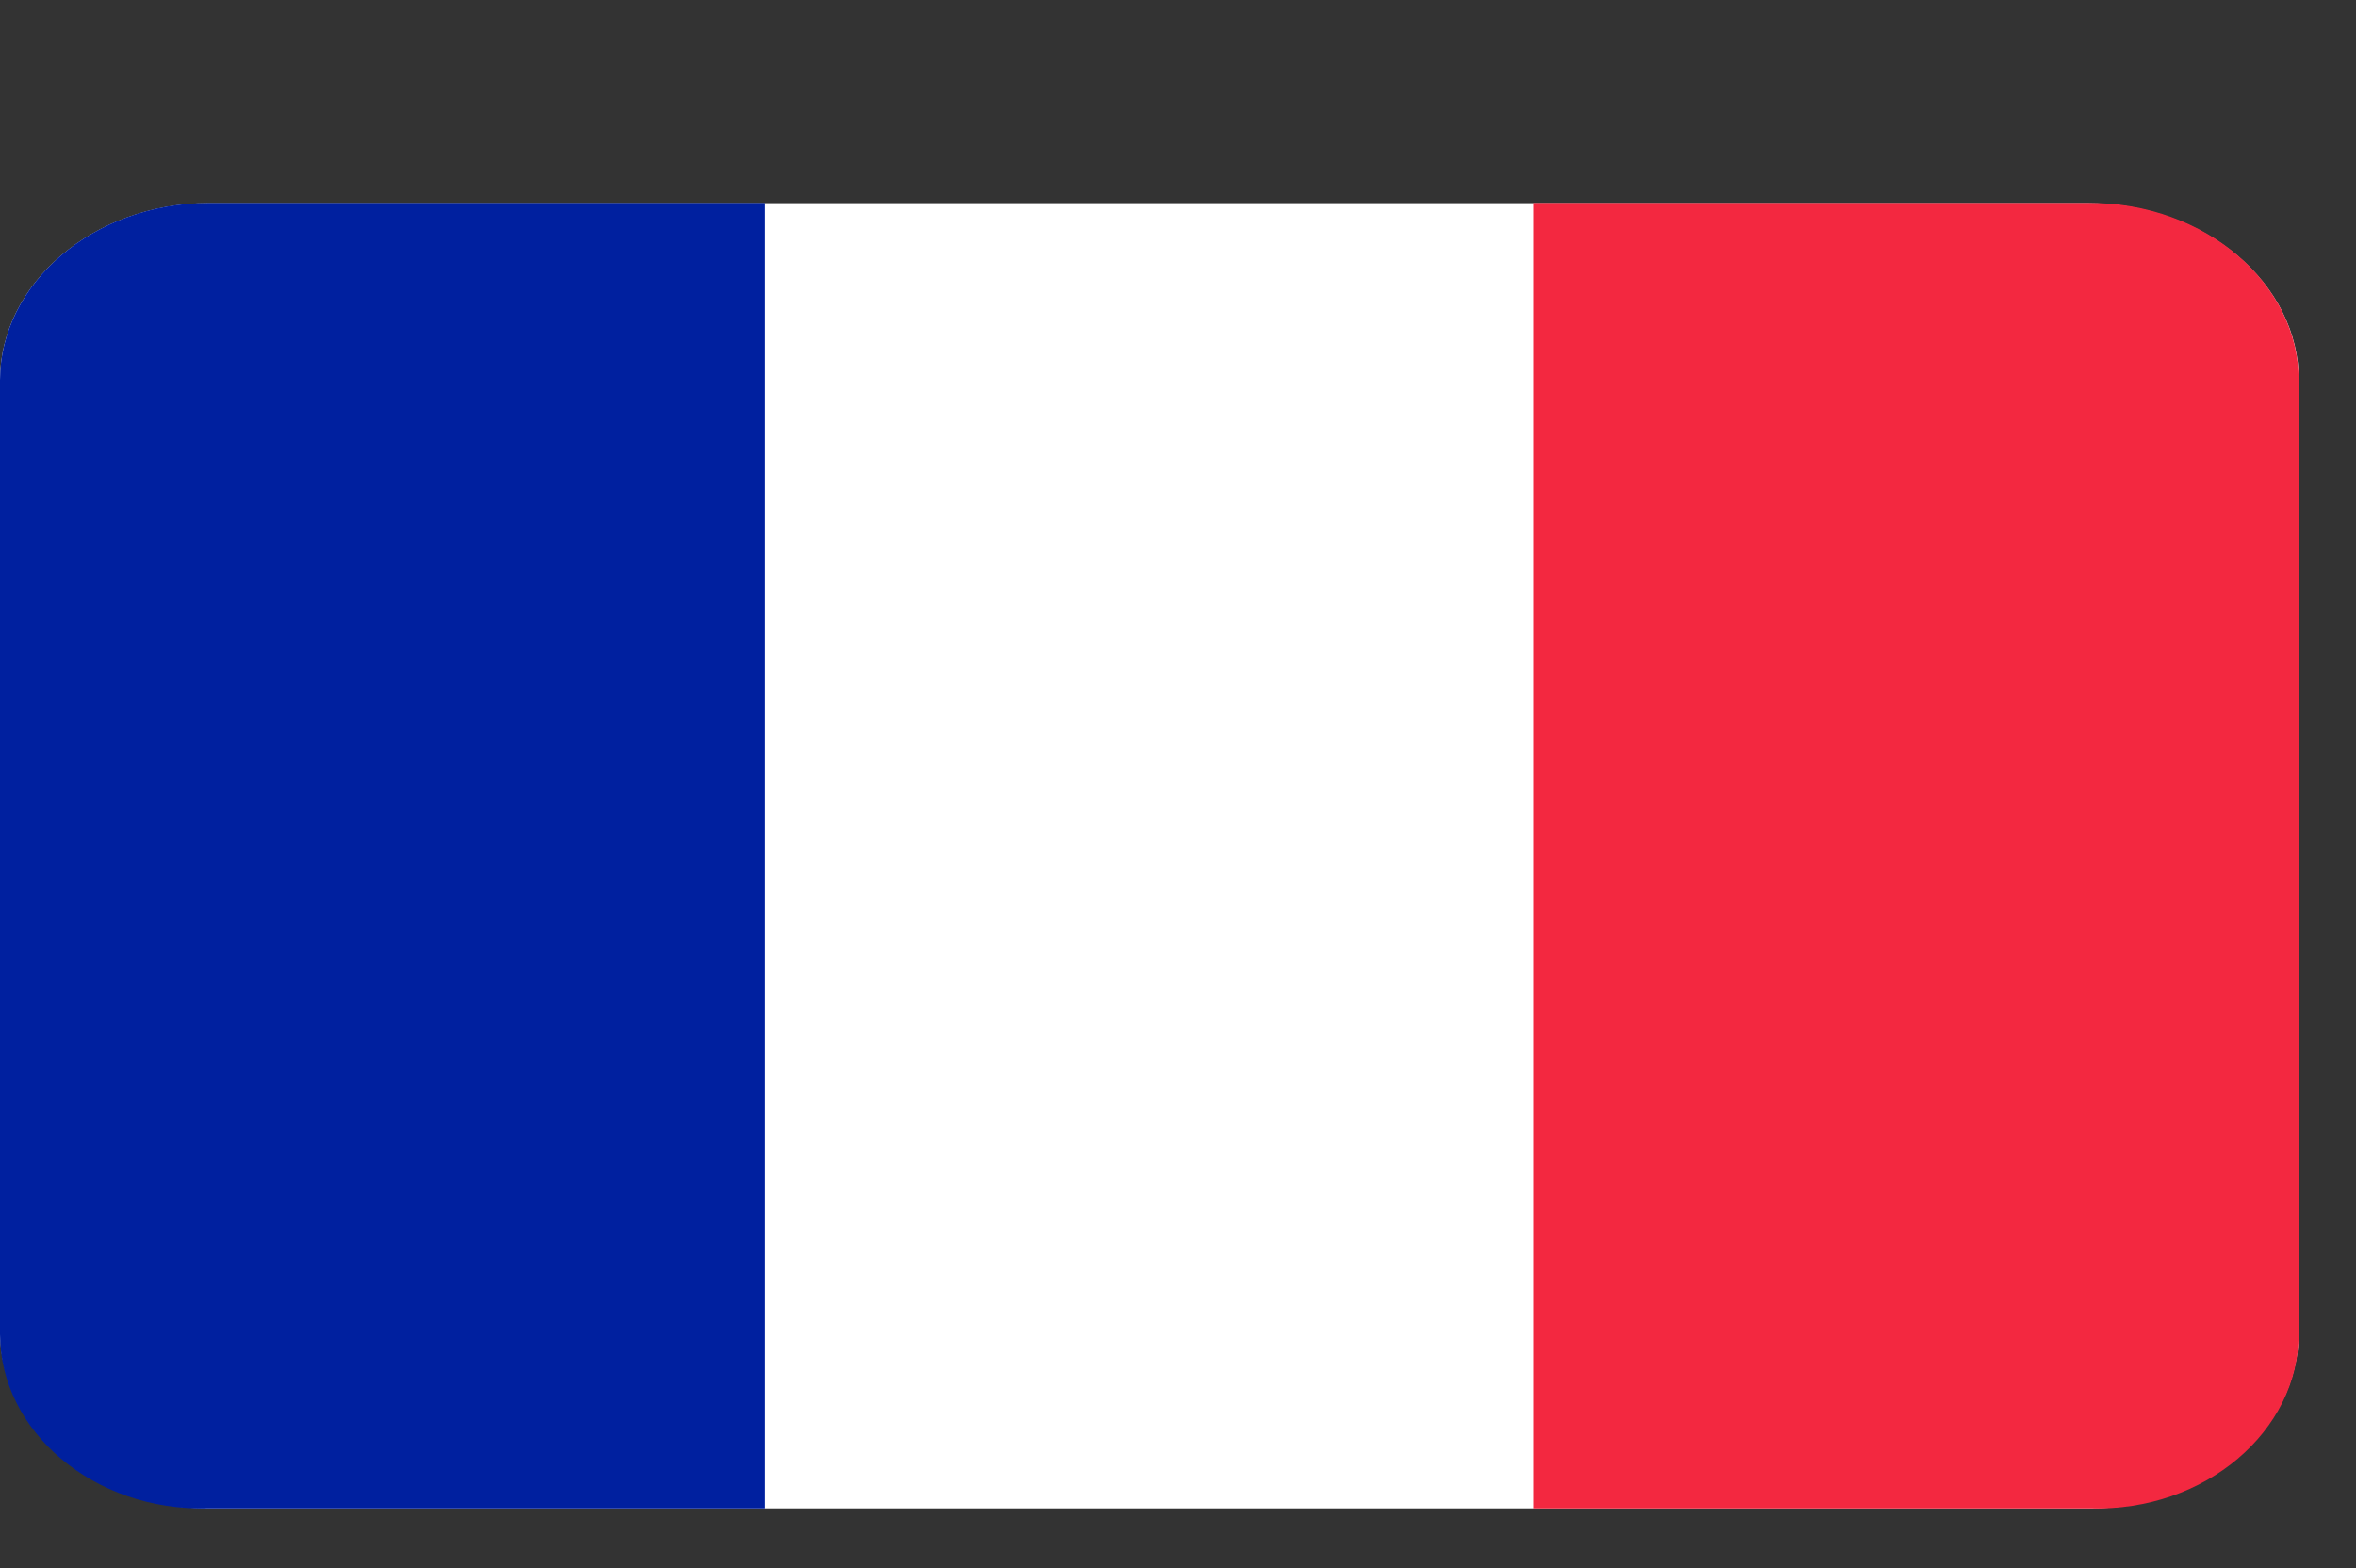
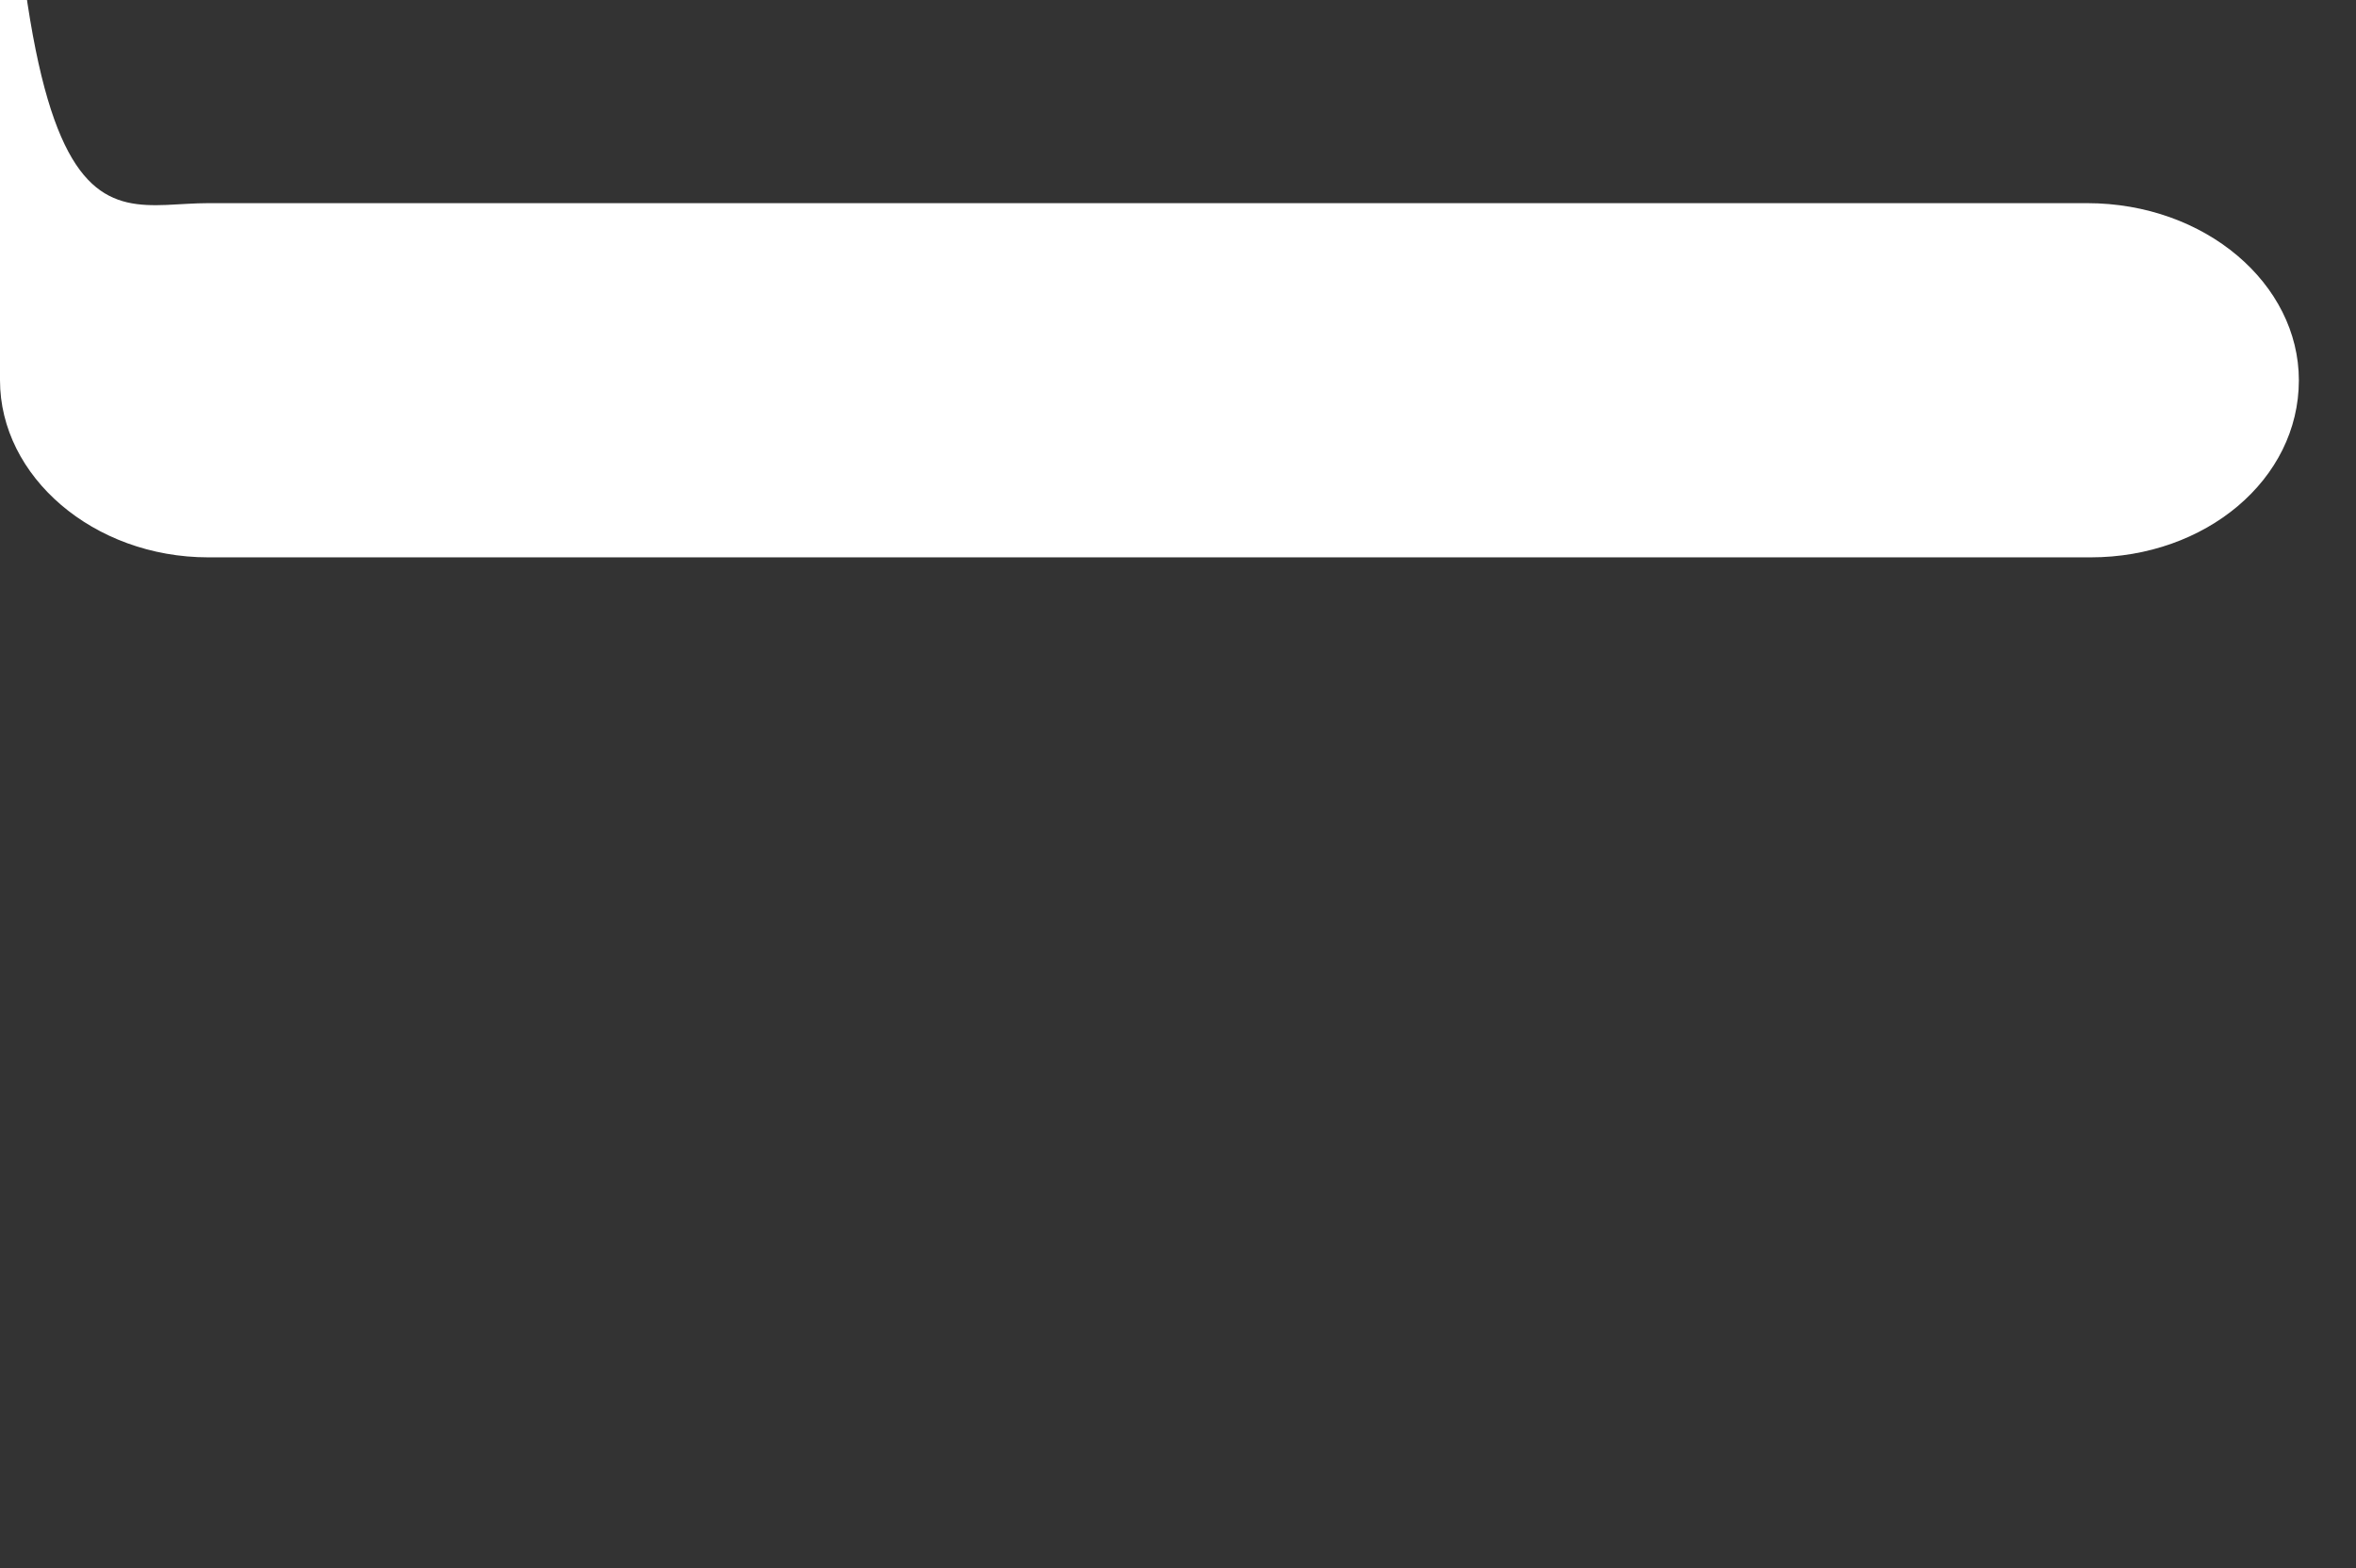
<svg xmlns="http://www.w3.org/2000/svg" id="Layer_1" x="0px" y="0px" width="14.02px" height="9.333px" viewBox="0 14.52 14.02 9.333" xml:space="preserve">
  <rect x="0" y="14.52" width="14.02" height="9.333" fill="#333333" stroke="none" />
-   <path id="Rounded_Rectangle_7_copy" fill="#FFFFFF" d="M1.24,15.729h11.179c0.705,0,1.261,0.481,1.261,1.054v5.66 c0,0.592-0.556,1.054-1.239,1.054H1.24c-0.684,0-1.24-0.481-1.24-1.054v-5.66C0,16.209,0.556,15.729,1.24,15.729z" />
+   <path id="Rounded_Rectangle_7_copy" fill="#FFFFFF" d="M1.24,15.729h11.179c0.705,0,1.261,0.481,1.261,1.054c0,0.592-0.556,1.054-1.239,1.054H1.24c-0.684,0-1.24-0.481-1.24-1.054v-5.66C0,16.209,0.556,15.729,1.24,15.729z" />
  <path fill="#57A863" d="M13.679,16.709v5.808c0-0.019,0-0.056,0-0.074v-5.66C13.679,16.764,13.679,16.746,13.679,16.709z" />
-   <path fill="#00209F" d="M1.24,23.497h3.313v-7.769H1.24c-0.684,0-1.24,0.481-1.24,1.054v5.679C0,23.035,0.556,23.516,1.24,23.497z" />
-   <path fill="#F32840" d="M12.44,23.497H9.127v-7.769h3.313c0.684,0,1.239,0.481,1.239,1.054v5.679 C13.679,23.035,13.124,23.516,12.44,23.497z" />
</svg>